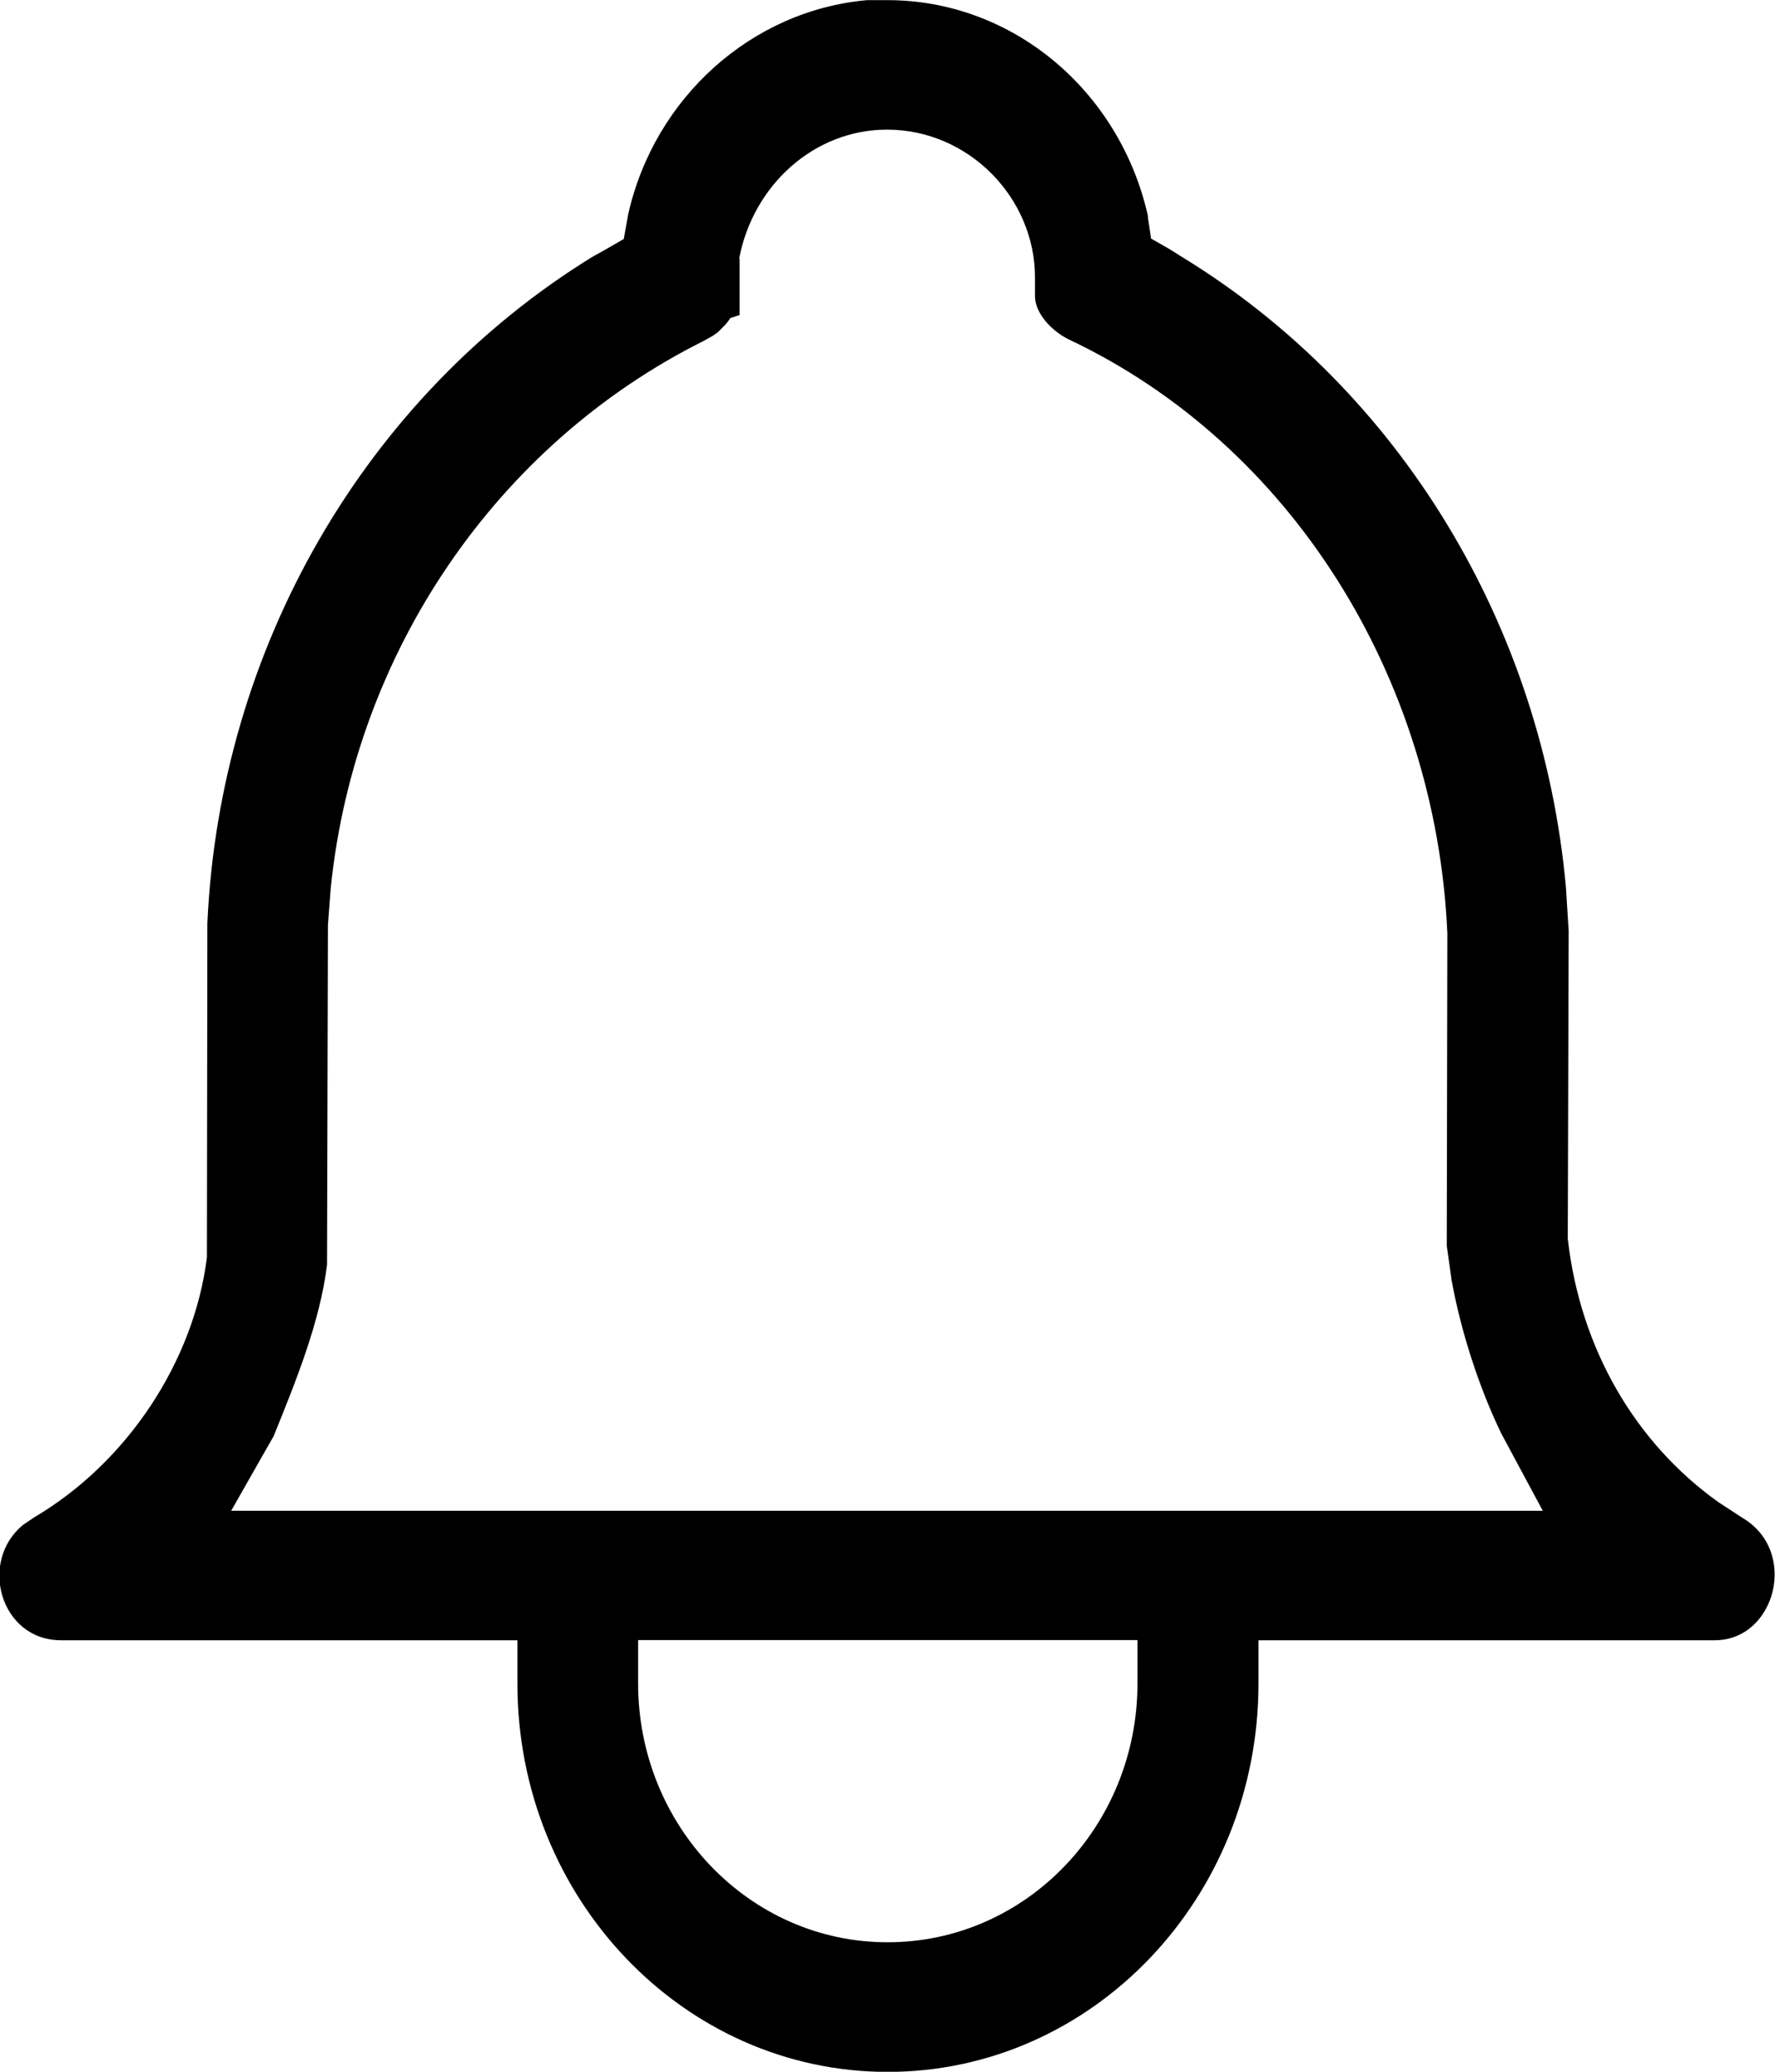
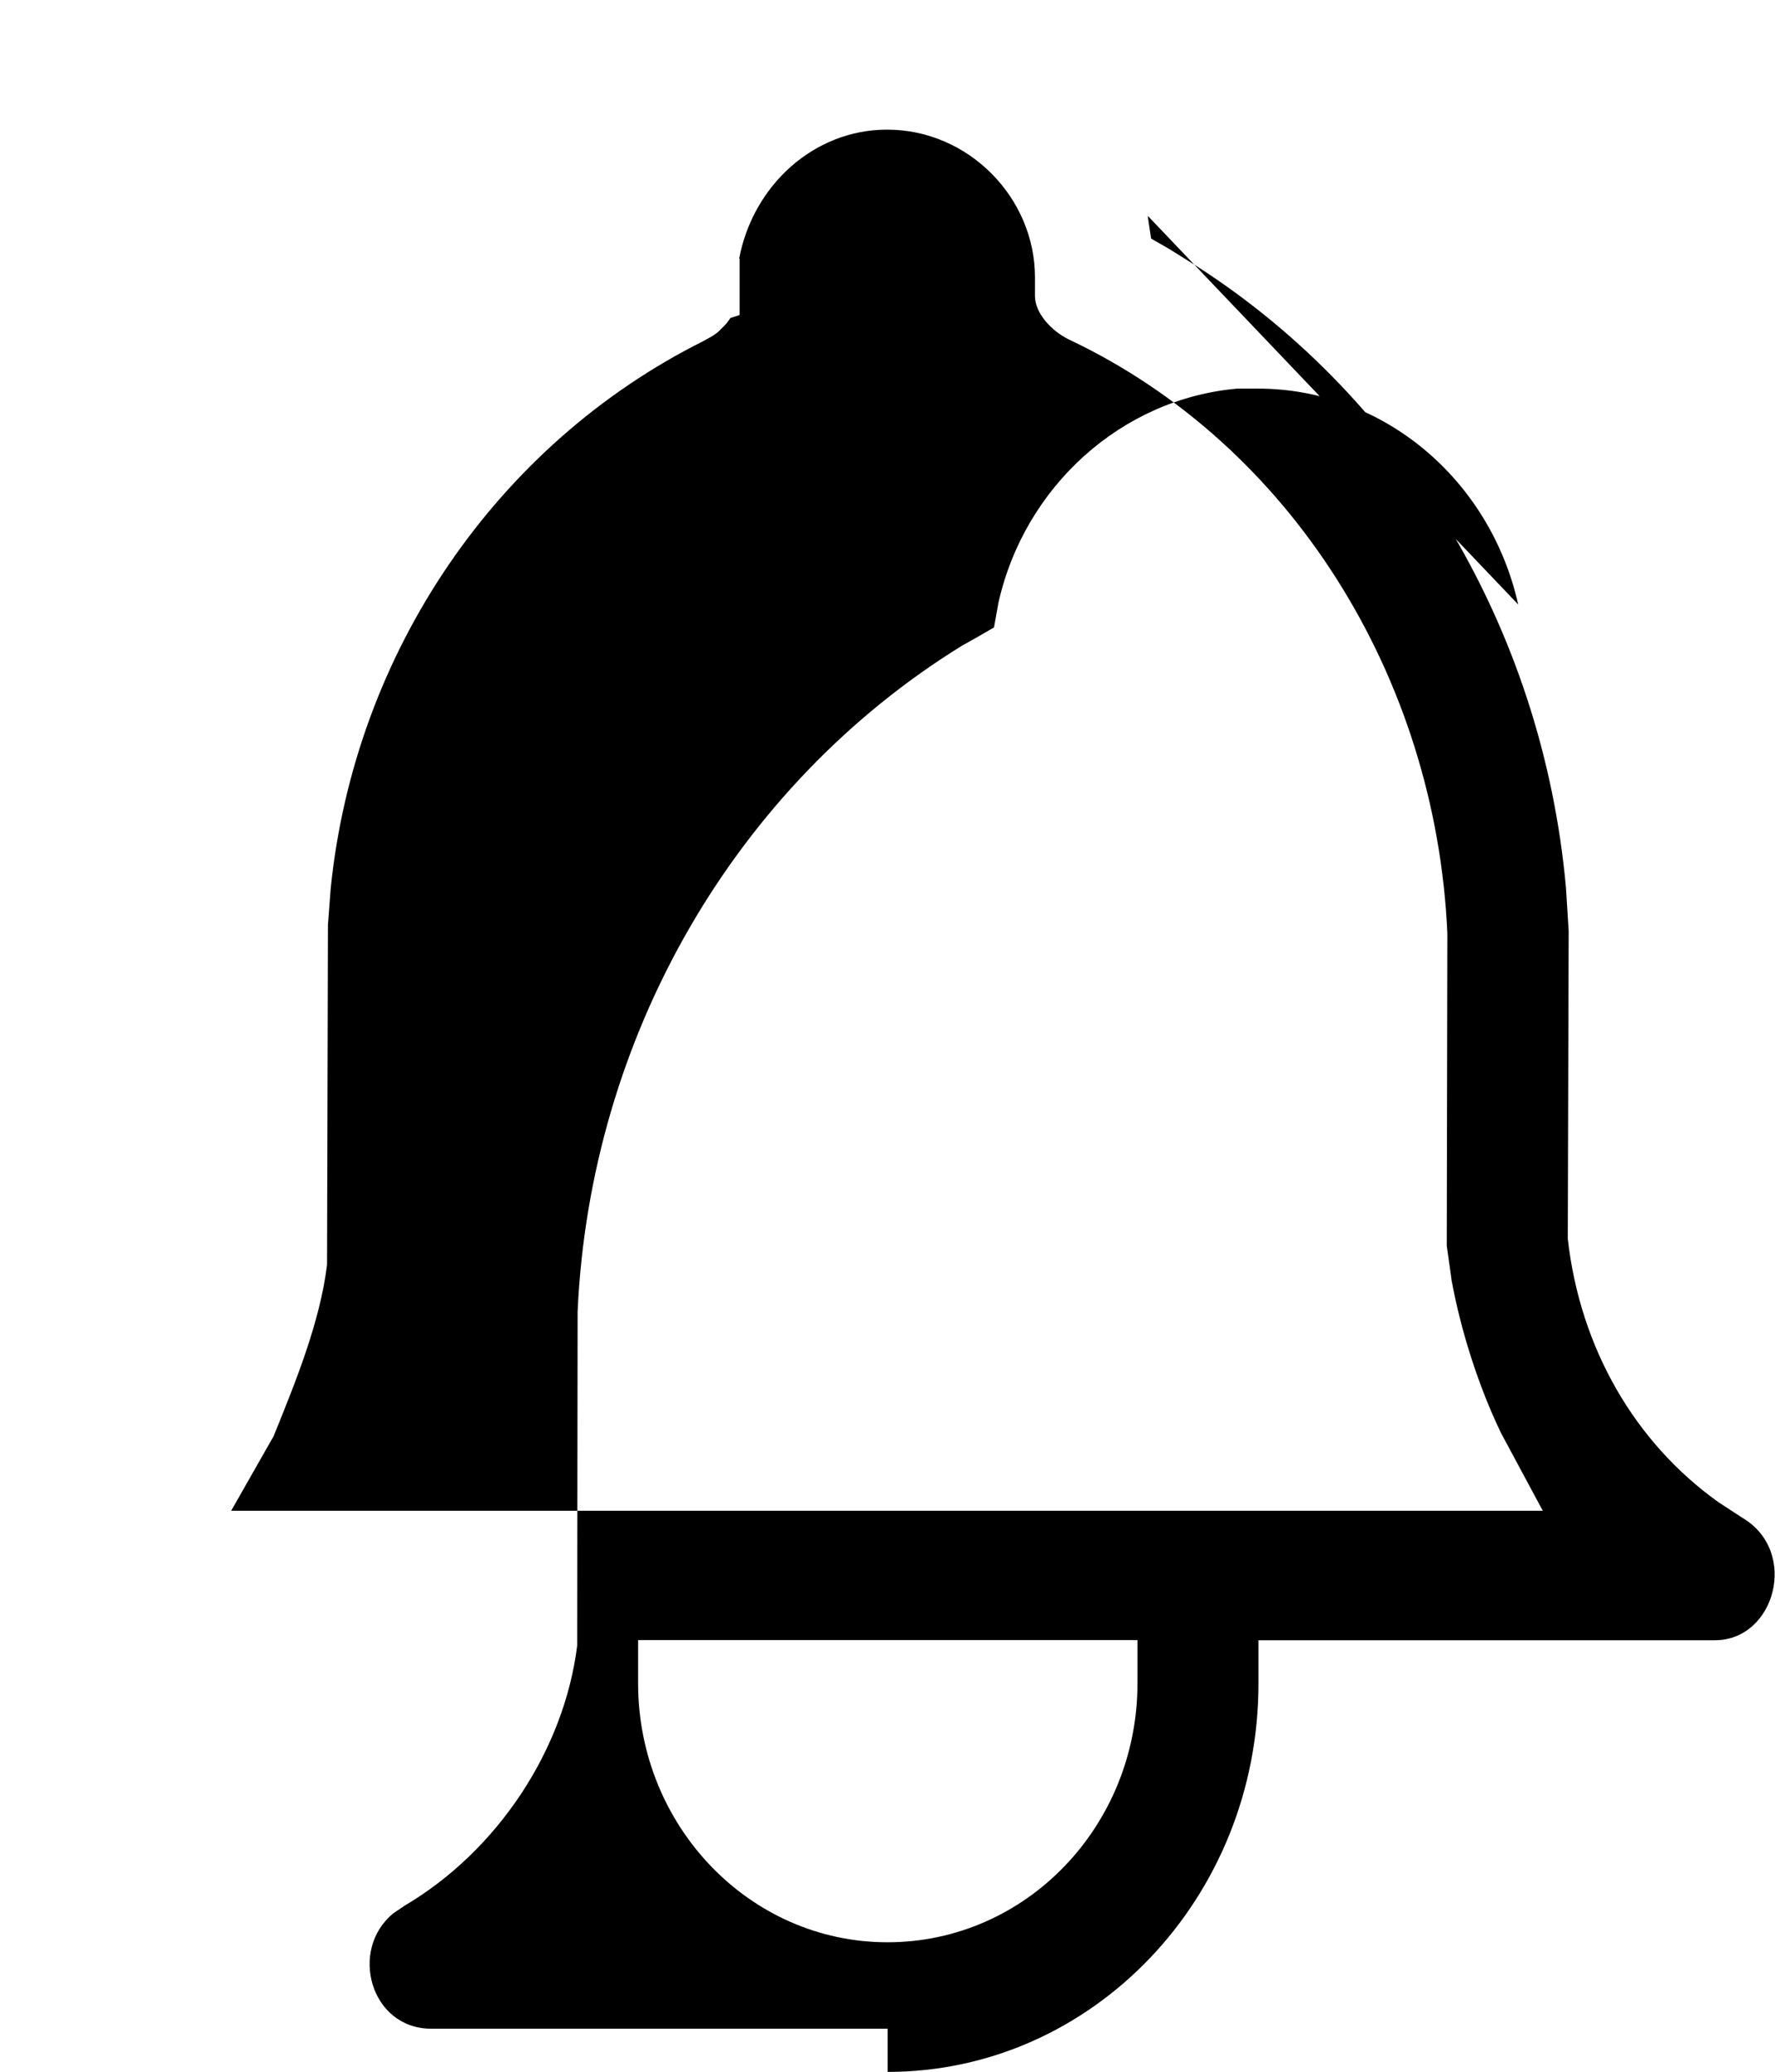
<svg xmlns="http://www.w3.org/2000/svg" id="SVGDoc" width="12" height="14" version="1.1" viewBox="0 0 12 14">
  <defs />
  <desc>Generated with Avocode.</desc>
  <g>
    <g>
      <title>Combined Shape</title>
-       <path d="M7.76,1.459l0.001,0.013l0.021,0.14l0.122,0.07l0.096,0.06c1.466,0.899 2.428,2.487 2.587,4.259l0.018,0.29l-0.006,2.08c0.084,0.741 0.454,1.376 1.017,1.779l0.164,0.107c0.384,0.227 0.221,0.827 -0.186,0.827h-3.086v0.292c0,1.452 -1.124,2.625 -2.507,2.625c-1.379,0 -2.503,-1.173 -2.503,-2.625v-0.292h-3.086c-0.411,0 -0.559,-0.535 -0.254,-0.781l0.074,-0.05c0.627,-0.37 1.079,-1.051 1.167,-1.757l0.003,-2.258c0.084,-1.858 1.066,-3.554 2.599,-4.5l0.1,-0.056l0.116,-0.067l0.024,-0.133l0.006,-0.034c0.177,-0.787 0.833,-1.378 1.615,-1.447h0.139c0.842,0 1.569,0.609 1.76,1.459zM4.314,11.083v0.292c0,0.964 0.753,1.75 1.686,1.75c0.937,0 1.69,-0.786 1.69,-1.75v-0.292zM5,1.747v0.382l-0.062,0.02l-0.019,0.027l-0.016,0.019l-0.05,0.05l-0.035,0.025l-0.065,0.036c-1.39,0.695 -2.354,2.097 -2.517,3.695l-0.019,0.249l-0.006,2.296c-0.047,0.387 -0.212,0.791 -0.362,1.161l-0.038,0.066l-0.248,0.436h8.867l-0.231,-0.43l-0.051,-0.095c-0.15,-0.311 -0.27,-0.683 -0.334,-1.03l-0.033,-0.236l0.004,-2.112c-0.078,-1.735 -1.061,-3.305 -2.559,-4.012c-0.122,-0.06 -0.229,-0.181 -0.229,-0.293v-0.127c0,-0.538 -0.449,-0.998 -1,-0.998c-0.493,0 -0.906,0.375 -1,0.872z" fill="#000000" fill-opacity="1" />
+       <path d="M7.76,1.459l0.001,0.013l0.021,0.14l0.122,0.07l0.096,0.06c1.466,0.899 2.428,2.487 2.587,4.259l0.018,0.29l-0.006,2.08c0.084,0.741 0.454,1.376 1.017,1.779l0.164,0.107c0.384,0.227 0.221,0.827 -0.186,0.827h-3.086v0.292c0,1.452 -1.124,2.625 -2.507,2.625v-0.292h-3.086c-0.411,0 -0.559,-0.535 -0.254,-0.781l0.074,-0.05c0.627,-0.37 1.079,-1.051 1.167,-1.757l0.003,-2.258c0.084,-1.858 1.066,-3.554 2.599,-4.5l0.1,-0.056l0.116,-0.067l0.024,-0.133l0.006,-0.034c0.177,-0.787 0.833,-1.378 1.615,-1.447h0.139c0.842,0 1.569,0.609 1.76,1.459zM4.314,11.083v0.292c0,0.964 0.753,1.75 1.686,1.75c0.937,0 1.69,-0.786 1.69,-1.75v-0.292zM5,1.747v0.382l-0.062,0.02l-0.019,0.027l-0.016,0.019l-0.05,0.05l-0.035,0.025l-0.065,0.036c-1.39,0.695 -2.354,2.097 -2.517,3.695l-0.019,0.249l-0.006,2.296c-0.047,0.387 -0.212,0.791 -0.362,1.161l-0.038,0.066l-0.248,0.436h8.867l-0.231,-0.43l-0.051,-0.095c-0.15,-0.311 -0.27,-0.683 -0.334,-1.03l-0.033,-0.236l0.004,-2.112c-0.078,-1.735 -1.061,-3.305 -2.559,-4.012c-0.122,-0.06 -0.229,-0.181 -0.229,-0.293v-0.127c0,-0.538 -0.449,-0.998 -1,-0.998c-0.493,0 -0.906,0.375 -1,0.872z" fill="#000000" fill-opacity="1" />
    </g>
  </g>
</svg>